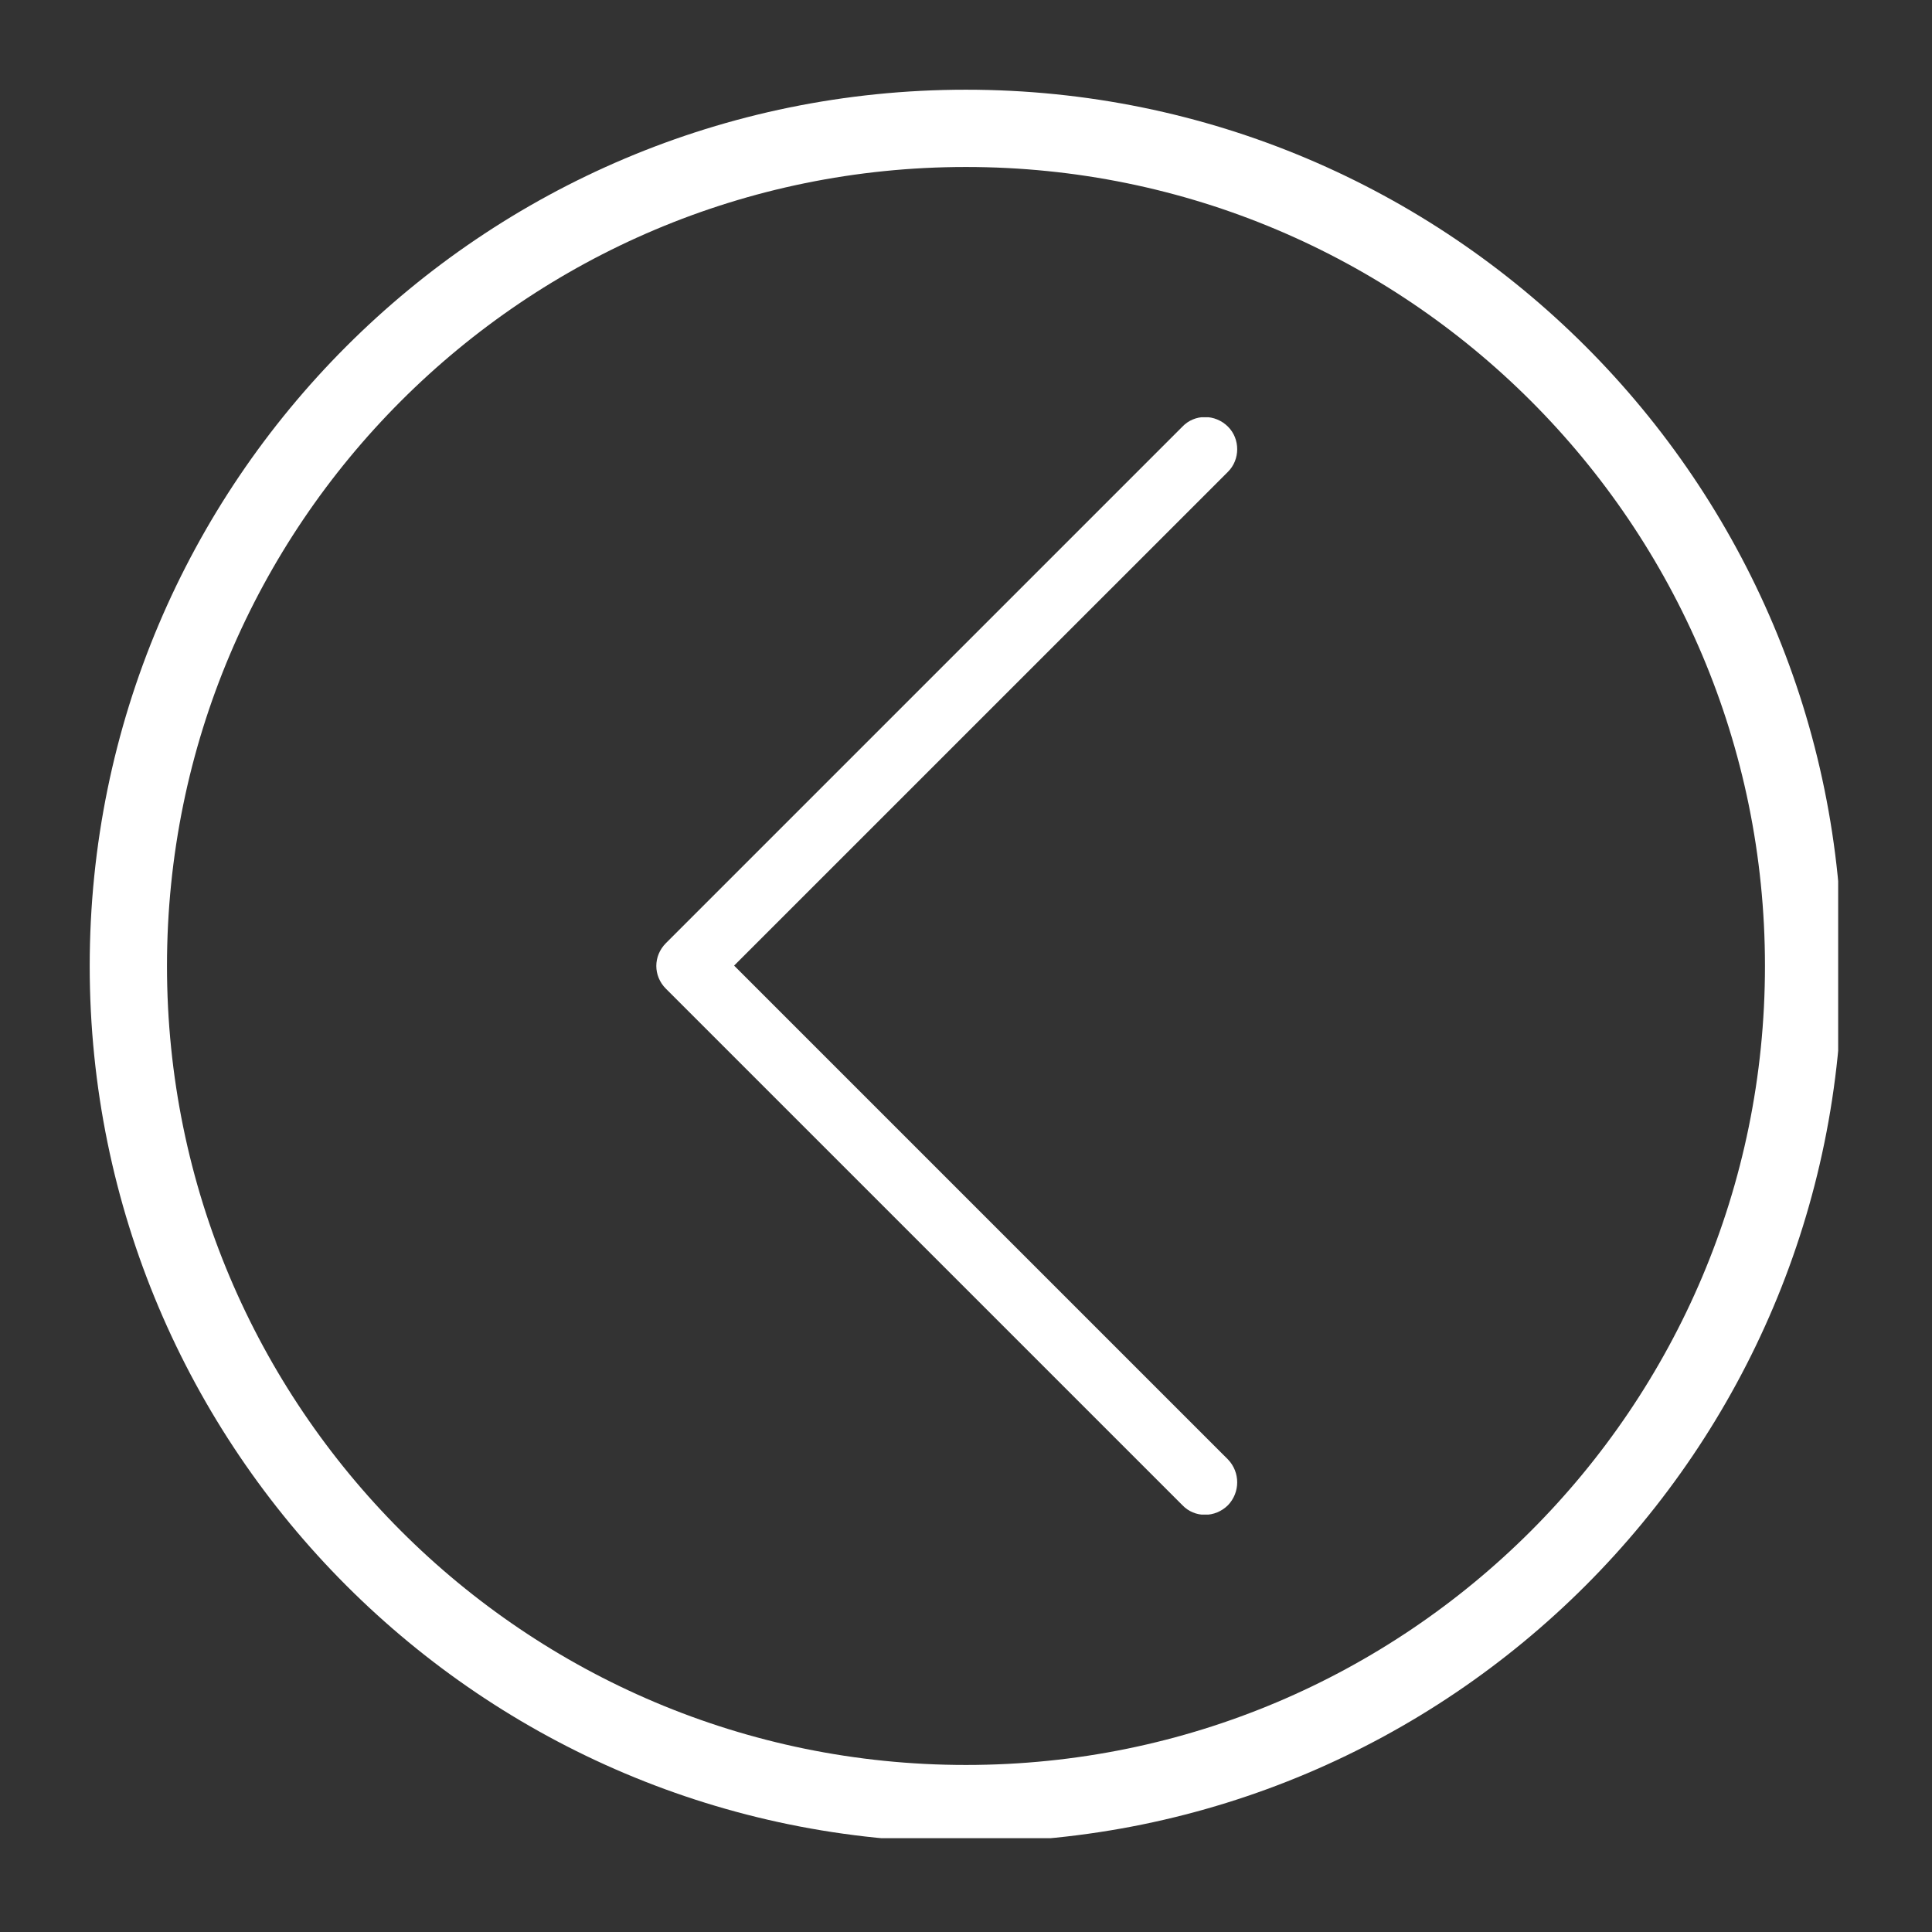
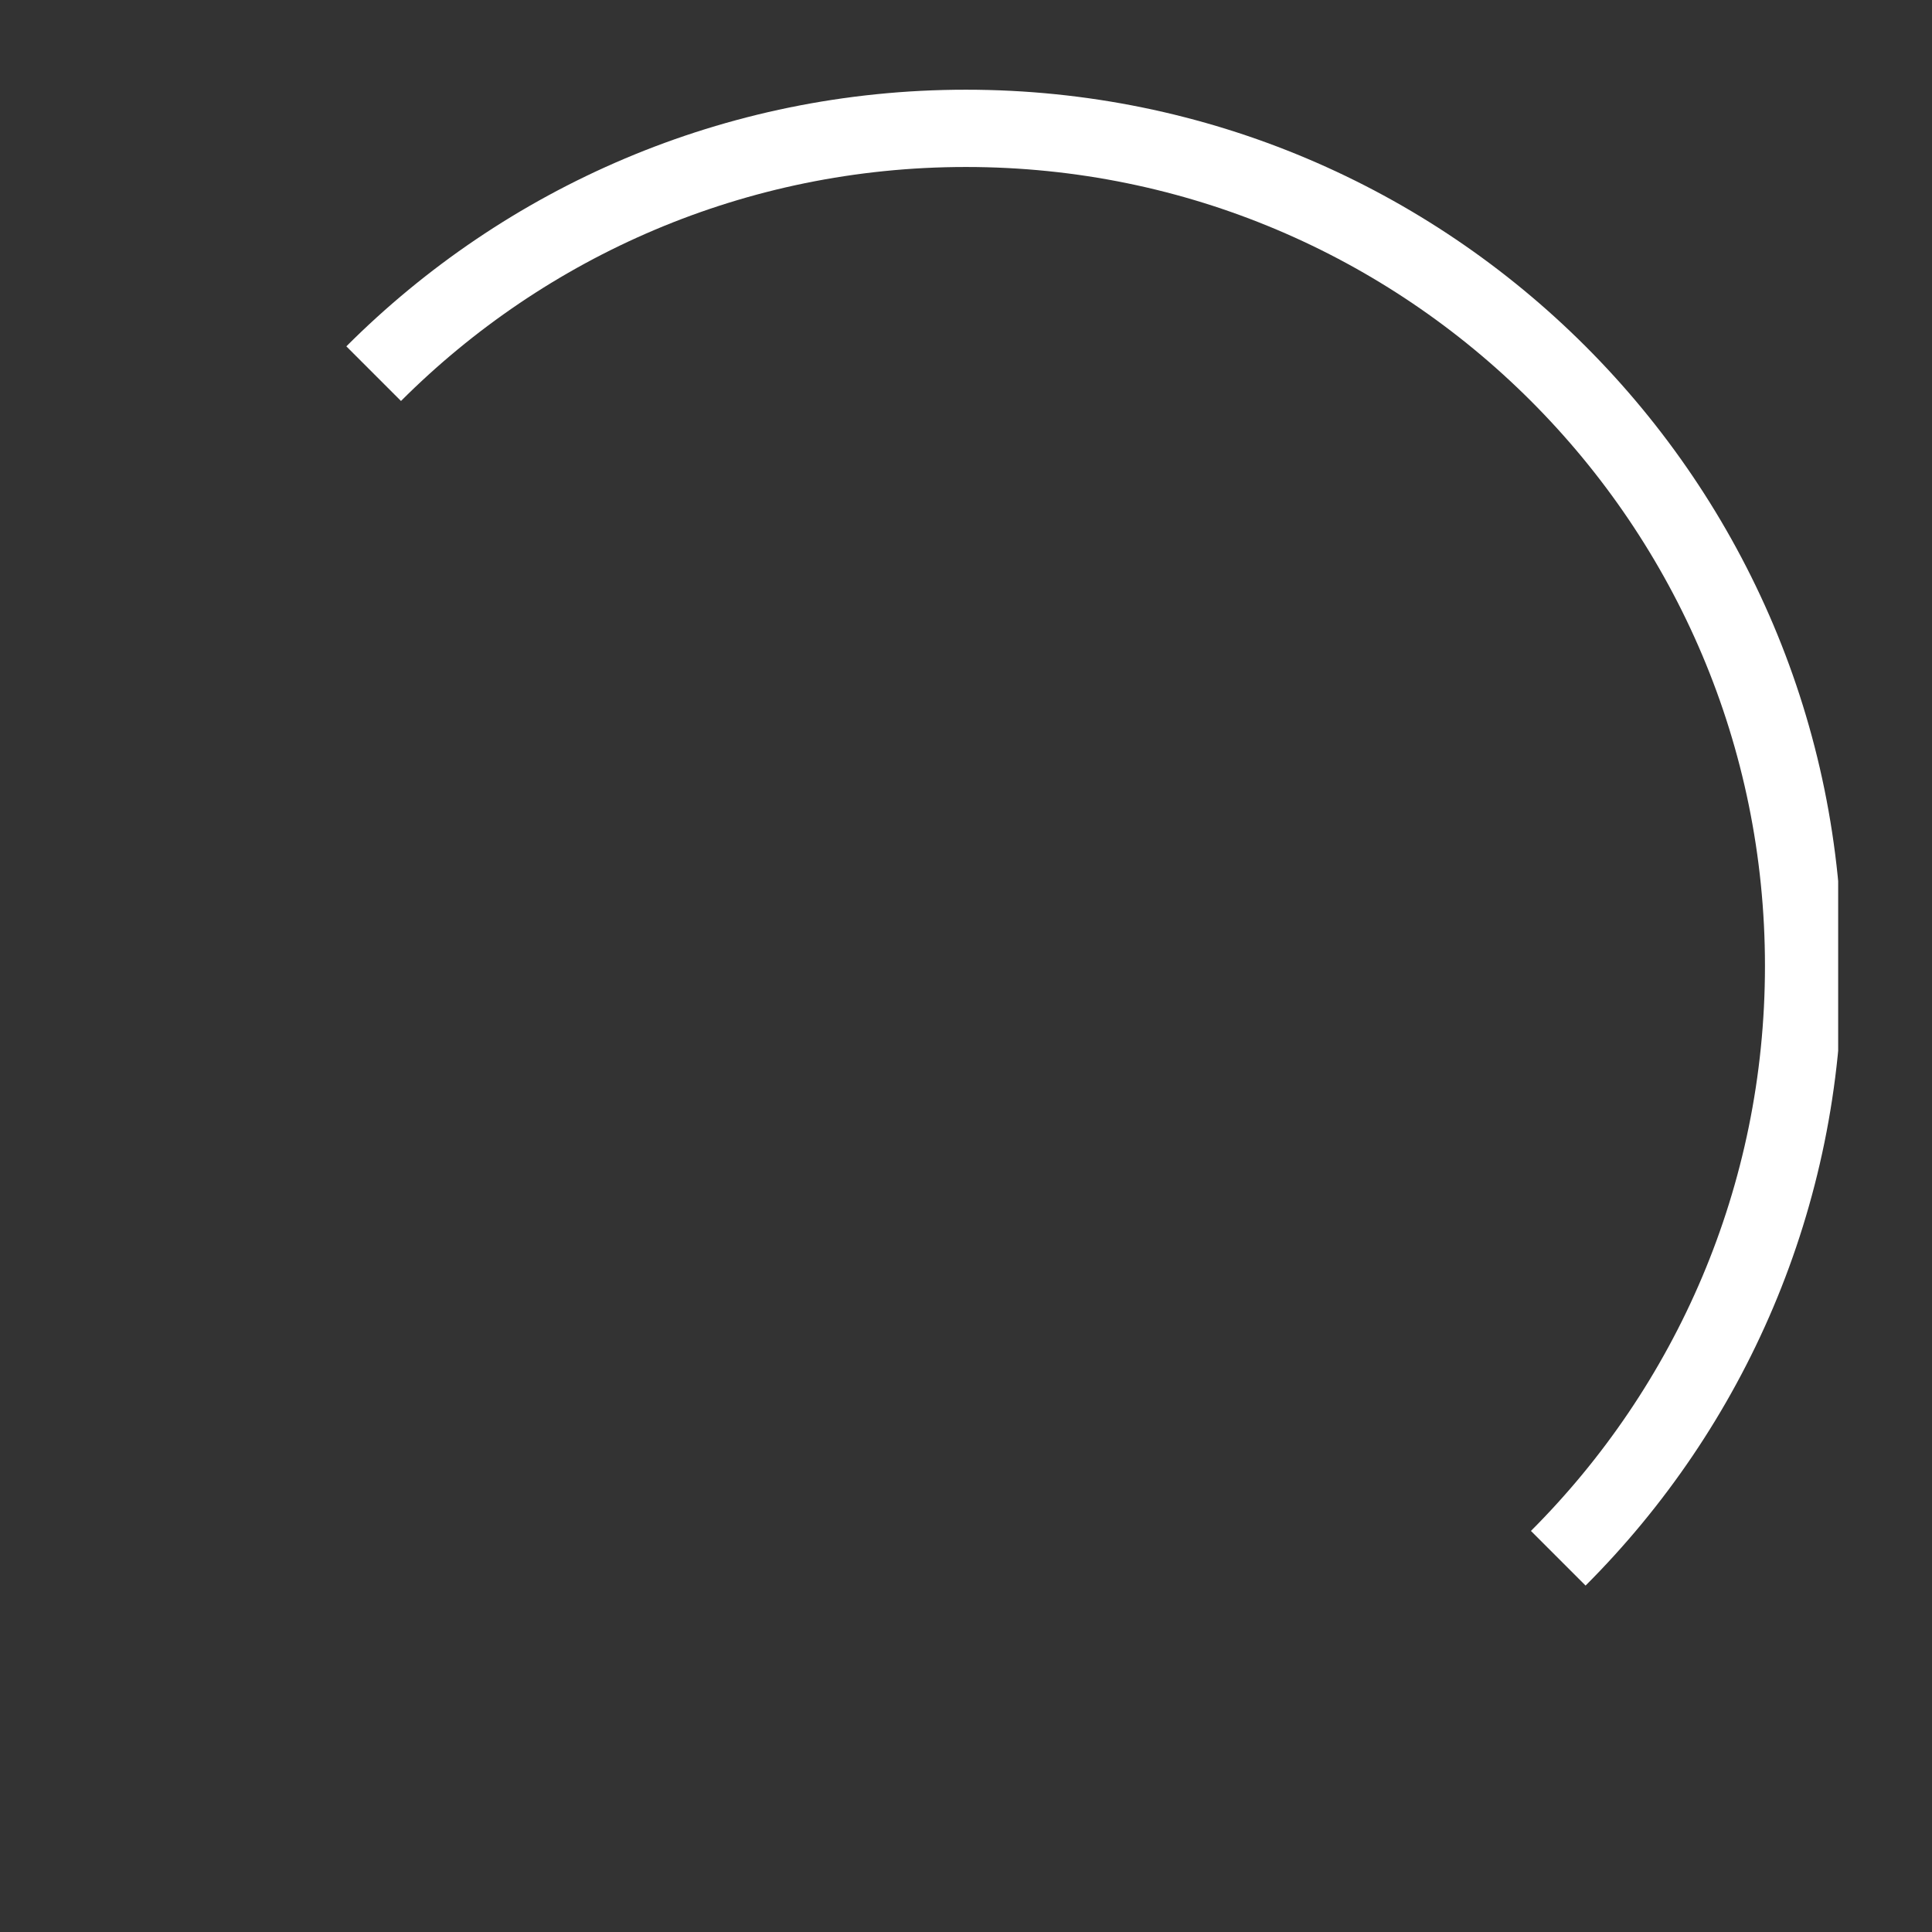
<svg xmlns="http://www.w3.org/2000/svg" width="200" zoomAndPan="magnify" viewBox="0 0 150 150" height="200" preserveAspectRatio="xMidYMid meet" version="1.0">
  <rect x="0" y="0" width="150" height="150" fill="#333333" stroke="none" />
  <defs>
    <clipPath id="6f32e5cc03">
-       <path d="M 6.965 6.965 L 142.715 6.965 L 142.715 142.715 L 6.965 142.715 Z M 6.965 6.965 " clip-rule="nonzero" />
+       <path d="M 6.965 6.965 L 142.715 6.965 L 142.715 142.715 Z M 6.965 6.965 " clip-rule="nonzero" />
    </clipPath>
    <clipPath id="a041032814">
      <path d="M 74.996 6.965 C 37.422 6.965 6.965 37.422 6.965 74.996 C 6.965 112.57 37.422 143.031 74.996 143.031 C 112.57 143.031 143.031 112.57 143.031 74.996 C 143.031 37.422 112.57 6.965 74.996 6.965 Z M 74.996 6.965 " clip-rule="nonzero" />
    </clipPath>
    <clipPath id="aebf30bd55">
      <path d="M 50.707 32.398 L 96.457 32.398 L 96.457 117.594 L 50.707 117.594 Z M 50.707 32.398 " clip-rule="nonzero" />
    </clipPath>
  </defs>
  <g clip-path="url(#6f32e5cc03)">
    <g clip-path="url(#a041032814)">
      <path stroke-linecap="butt" transform="matrix(0.75, 0, 0, 0.75, 6.964, 6.964)" fill="none" stroke-linejoin="miter" d="M 90.709 0.001 C 40.61 0.001 0.001 40.61 0.001 90.709 C 0.001 140.808 40.61 181.423 90.709 181.423 C 140.808 181.423 181.423 140.808 181.423 90.709 C 181.423 40.61 140.808 0.001 90.709 0.001 Z M 90.709 0.001 " stroke="#ffffff" stroke-width="16" stroke-opacity="1" stroke-miterlimit="4" />
    </g>
  </g>
  <g clip-path="url(#aebf30bd55)">
-     <path fill="#ffffff" d="M 95.344 113.316 C 96.293 114.312 96.293 115.863 95.344 116.859 C 94.344 117.859 92.746 117.859 91.797 116.859 L 51.703 76.766 C 50.707 75.77 50.707 74.223 51.703 73.223 L 91.797 33.129 C 92.746 32.129 94.344 32.129 95.344 33.129 C 96.293 34.078 96.293 35.676 95.344 36.625 L 56.996 74.969 Z M 95.344 113.316 " fill-opacity="1" fill-rule="nonzero" />
-   </g>
+     </g>
</svg>